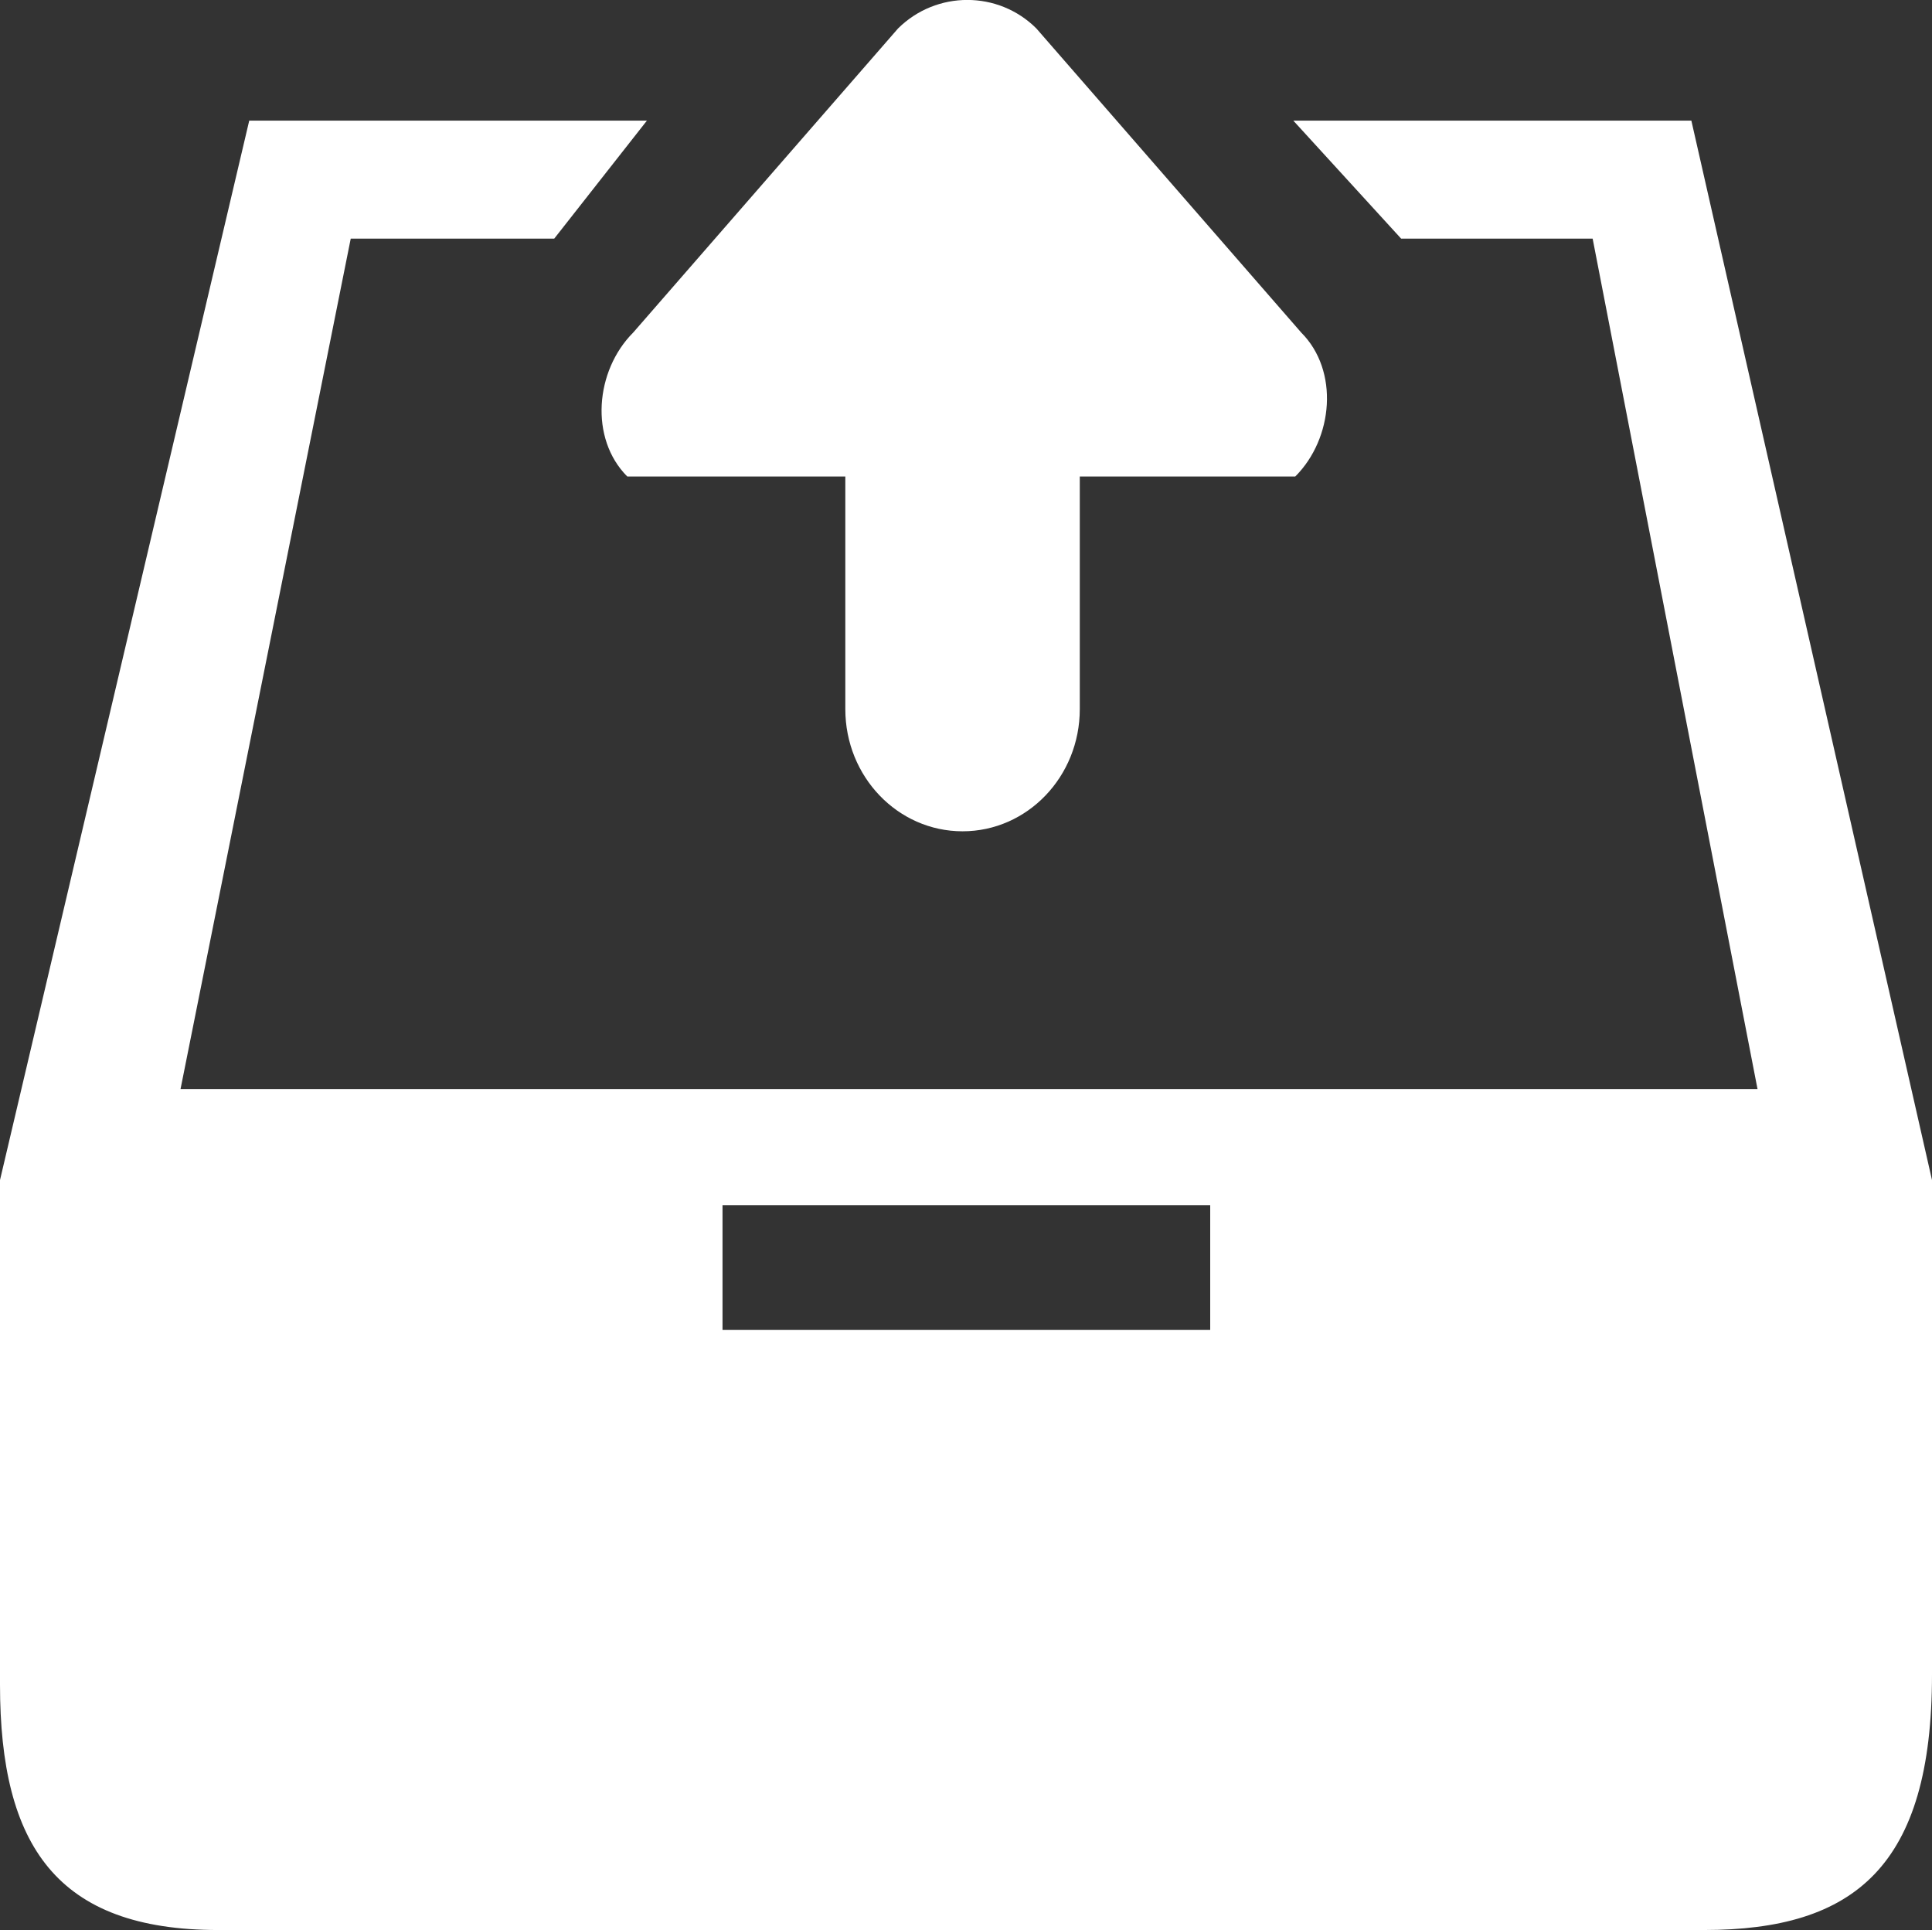
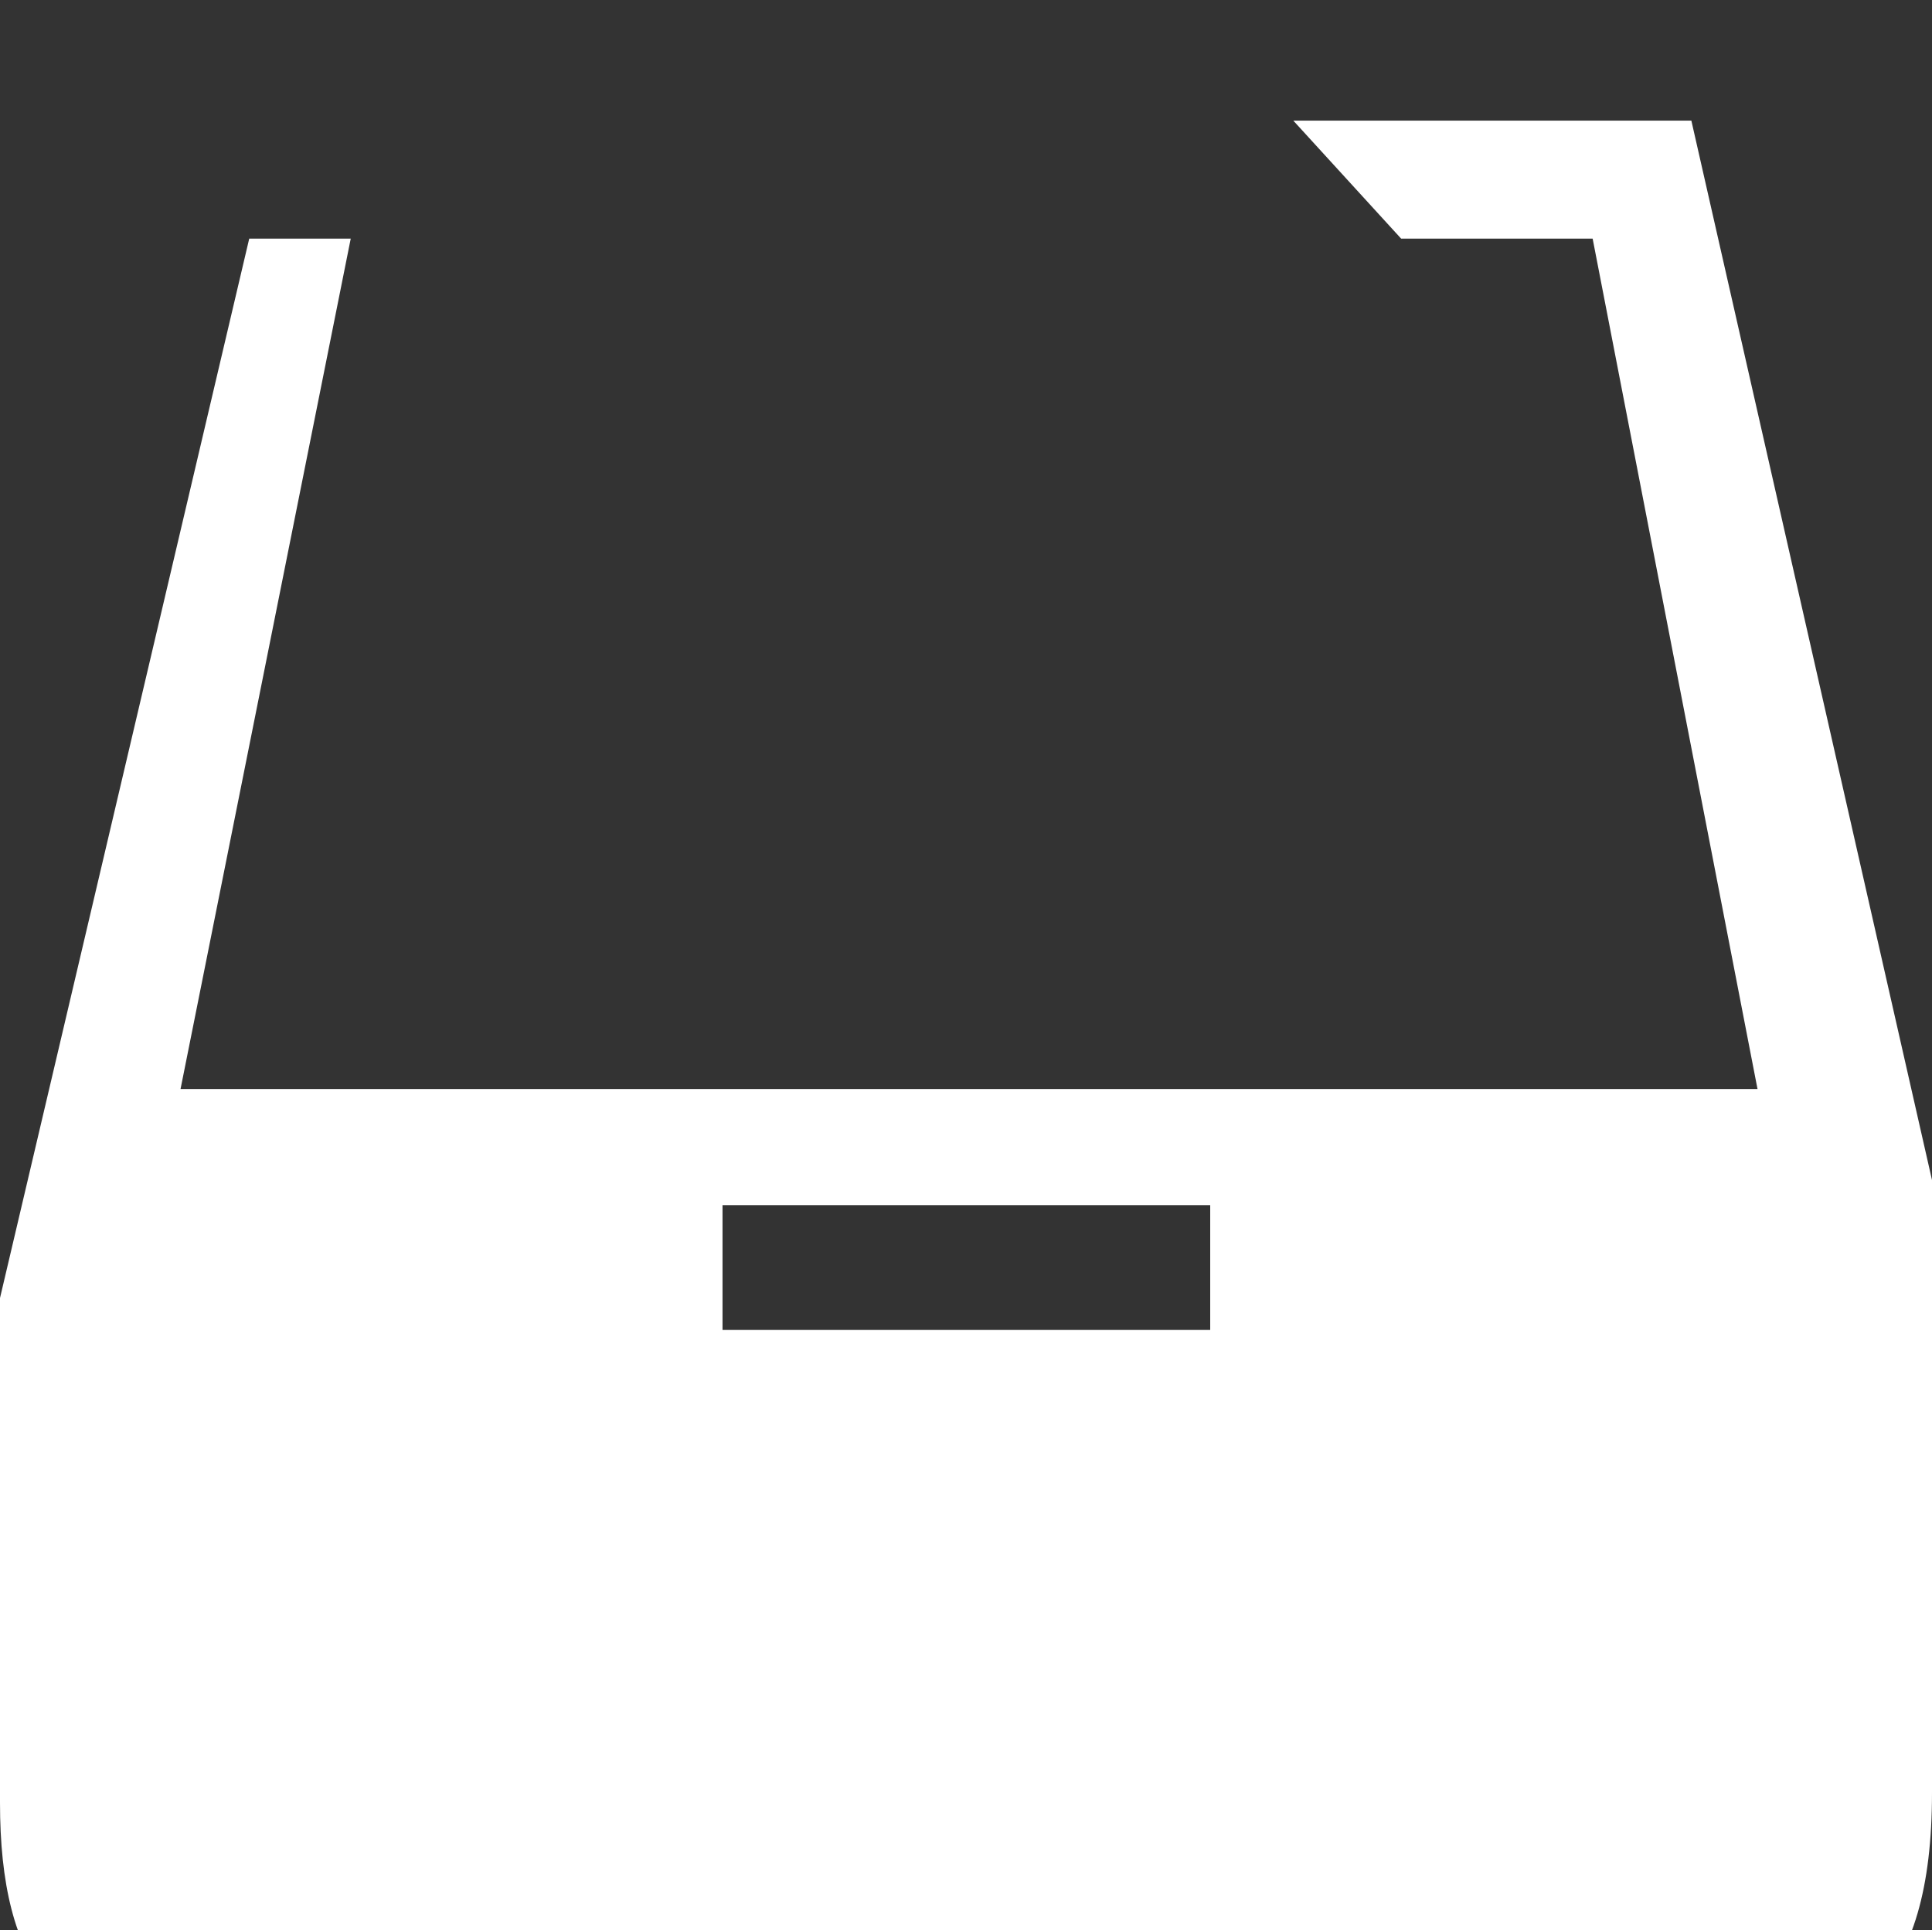
<svg xmlns="http://www.w3.org/2000/svg" xmlns:ns1="http://sodipodi.sourceforge.net/DTD/sodipodi-0.dtd" xmlns:ns2="http://www.inkscape.org/namespaces/inkscape" viewBox="0 0 15.969 15.95" class="si-glyph si-glyph-inbox-upload" version="1.1" id="svg14" ns1:docname="upload_glyph_white.svg" width="15.969" height="15.95" ns2:version="0.92.5 (2060ec1f9f, 2020-04-08)">
  <rect x="0" y="0" width="15.969" height="15.95" fill="#333333" stroke="none" />
  <ns1:namedview pagecolor="#ffffff" bordercolor="#666666" borderopacity="1" objecttolerance="10" gridtolerance="10" guidetolerance="10" ns2:pageopacity="0" ns2:pageshadow="2" ns2:window-width="1680" ns2:window-height="984" id="namedview16" showgrid="false" fit-margin-top="0" fit-margin-left="0" fit-margin-right="0" fit-margin-bottom="0" ns2:zoom="20.85965" ns2:cx="19.810335" ns2:cy="10.309202" ns2:window-x="0" ns2:window-y="150" ns2:window-maximized="1" ns2:current-layer="g10" />
  <title id="title2">843</title>
  <defs id="defs4" />
  <g id="g12" style="fill:none;fill-rule:evenodd;stroke:none;stroke-width:1" transform="translate(-1.013,-0.009)">
    <g transform="translate(1)" id="g10" style="fill:#434343">
-       <path d="M 10.768,2.757 8.579,0.244 C 8.264,-0.07 7.753,-0.07 7.436,0.244 L 5.247,2.757 C 4.932,3.072 4.884,3.633 5.198,3.947 H 7 v 1.922 c 0,0.559 0.434,1.01 0.969,1.01 0.535,0 0.969,-0.451 0.969,-1.01 V 3.947 h 1.781 c 0.315,-0.315 0.364,-0.875 0.049,-1.19 z" class="si-glyph-fill" id="path6" ns2:connector-curvature="0" style="fill:#ffffff" />
-       <path d="m 13.993,1.006 h -3.29 l 0.891,0.975 h 1.583 L 14.54,9.01 H 1.505 L 2.912,1.981 H 4.594 L 5.36,1.006 H 2.073 l -2.06,8.755 v 4.17 c 0,1.334 0.472,2.028 1.804,2.028 h 12.28 c 1.246,0 1.885,-0.527 1.885,-2.111 V 9.761 Z M 10.016,11 H 5.985 V 9.969 h 4.031 z" class="si-glyph-fill" id="path8" ns2:connector-curvature="0" style="fill:#ffffff" />
+       <path d="m 13.993,1.006 h -3.29 l 0.891,0.975 h 1.583 L 14.54,9.01 H 1.505 L 2.912,1.981 H 4.594 H 2.073 l -2.06,8.755 v 4.17 c 0,1.334 0.472,2.028 1.804,2.028 h 12.28 c 1.246,0 1.885,-0.527 1.885,-2.111 V 9.761 Z M 10.016,11 H 5.985 V 9.969 h 4.031 z" class="si-glyph-fill" id="path8" ns2:connector-curvature="0" style="fill:#ffffff" />
    </g>
  </g>
</svg>